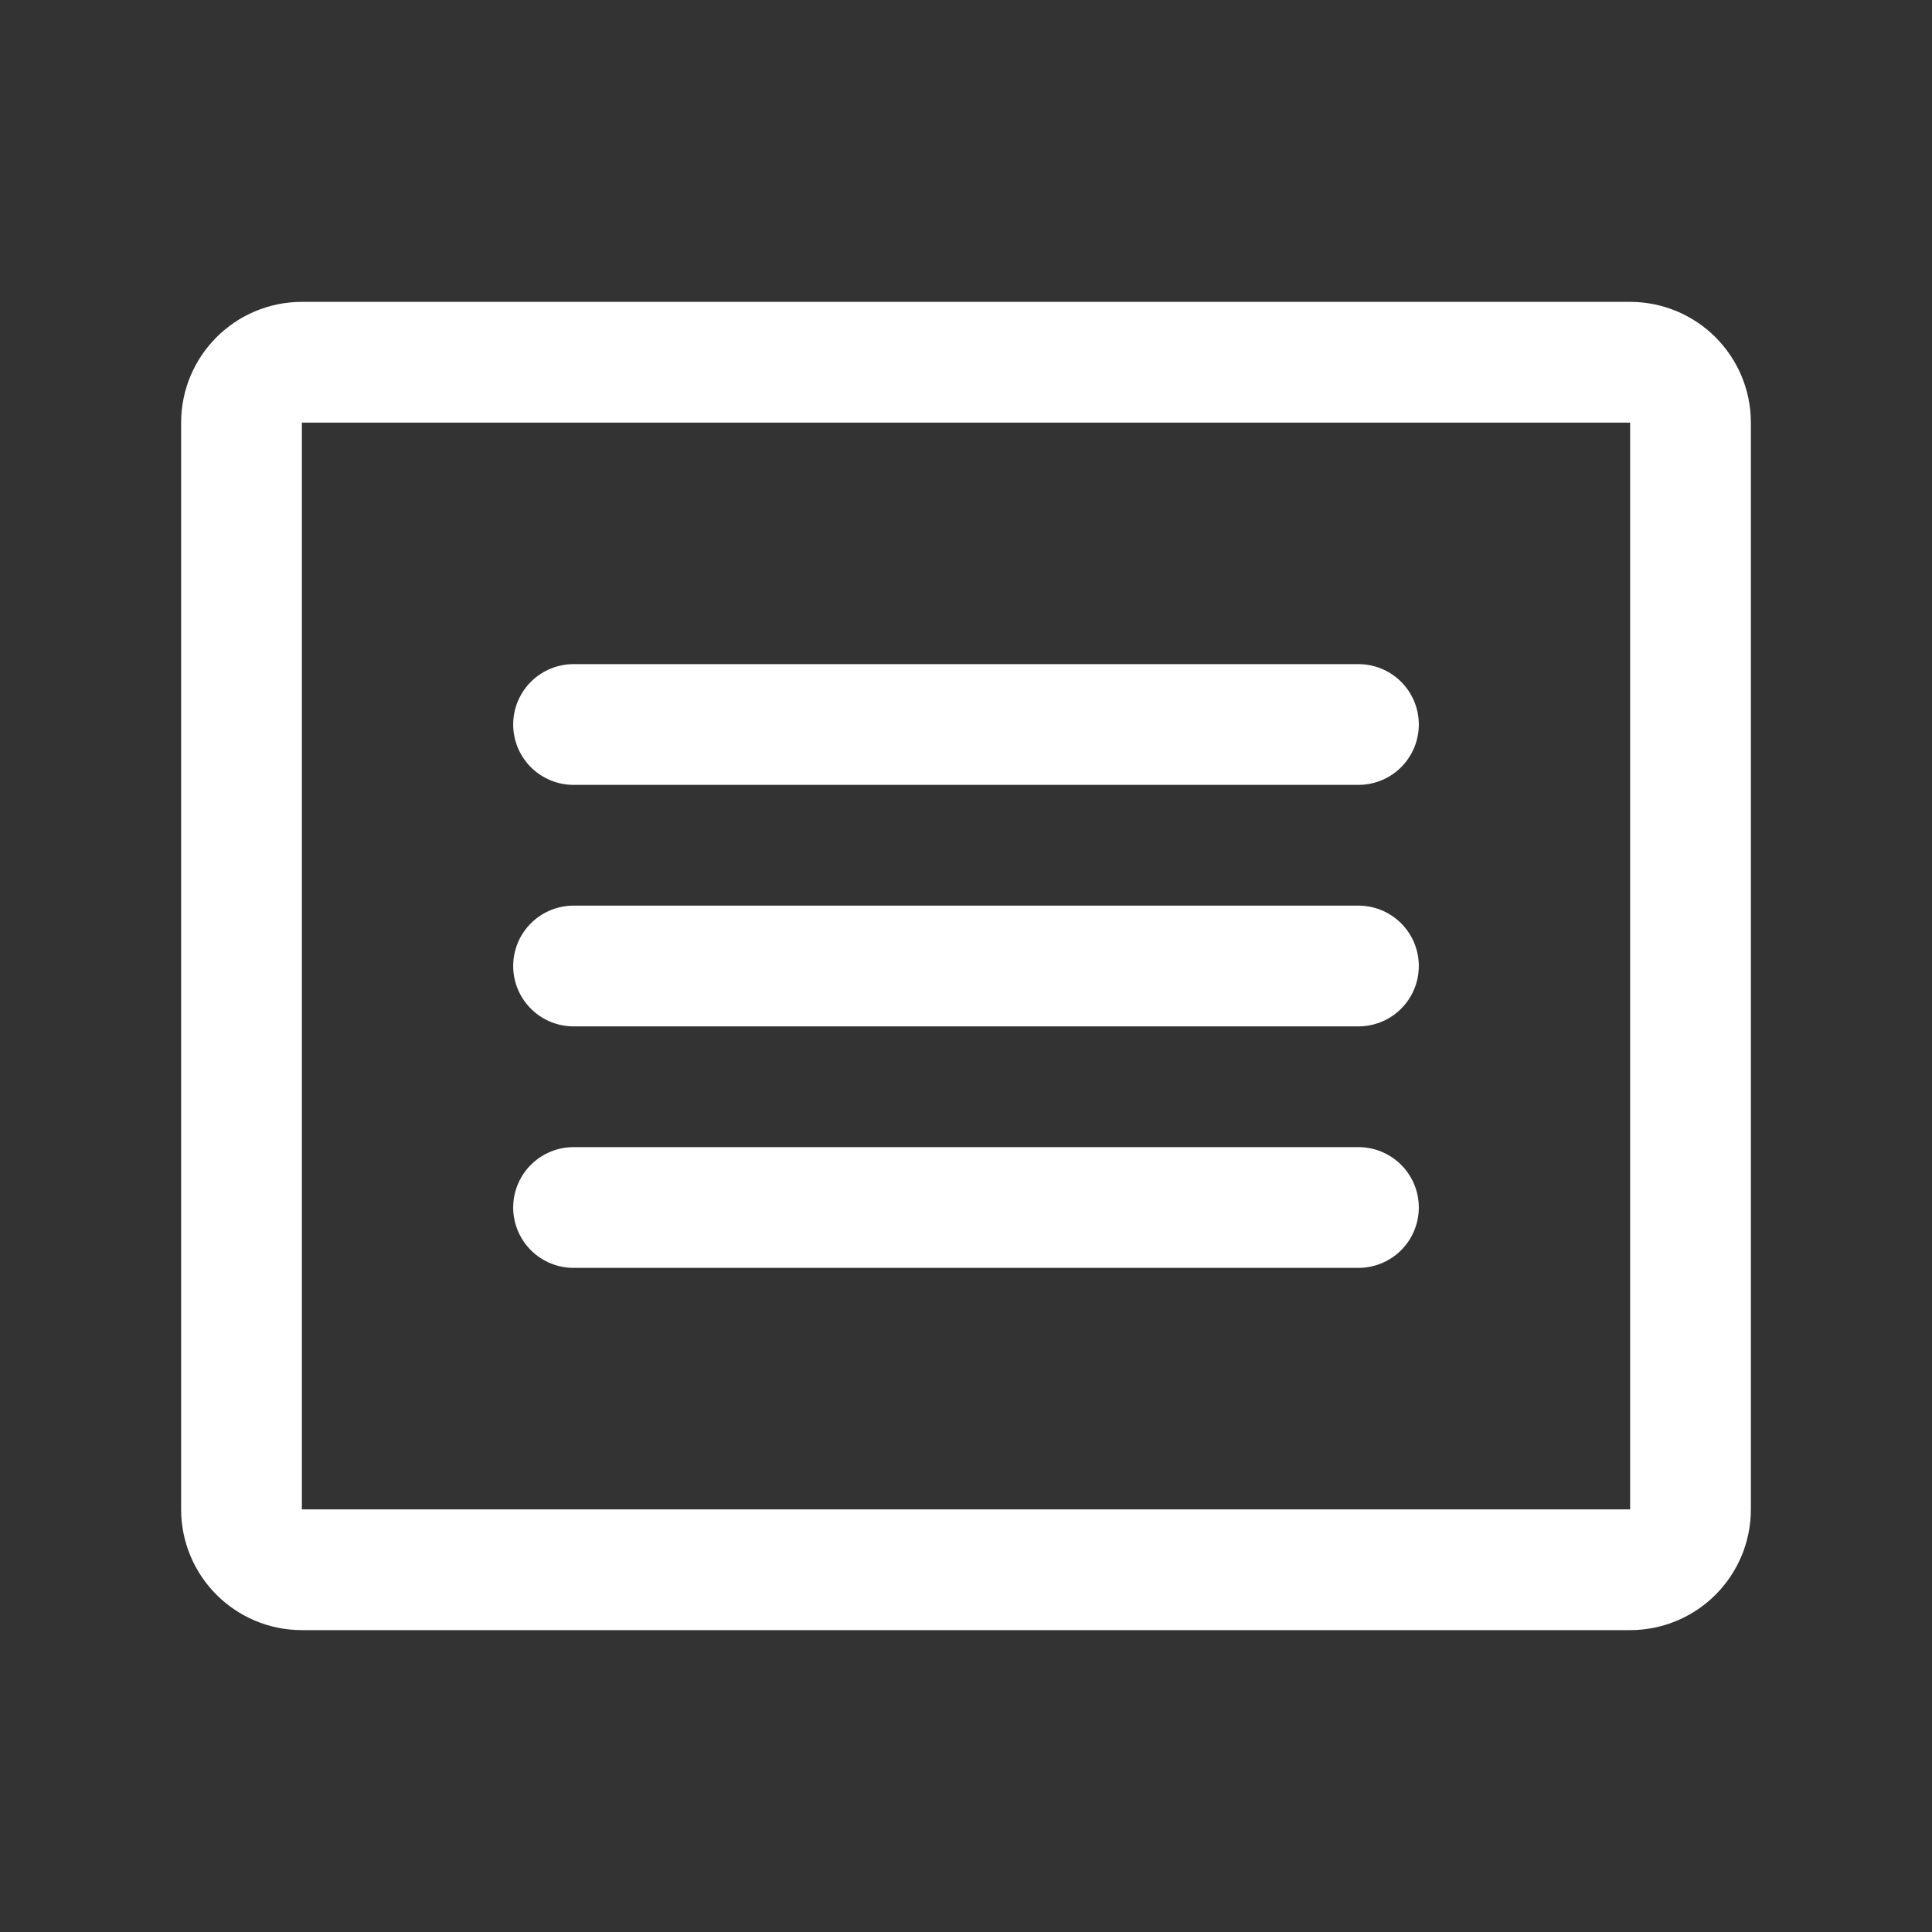
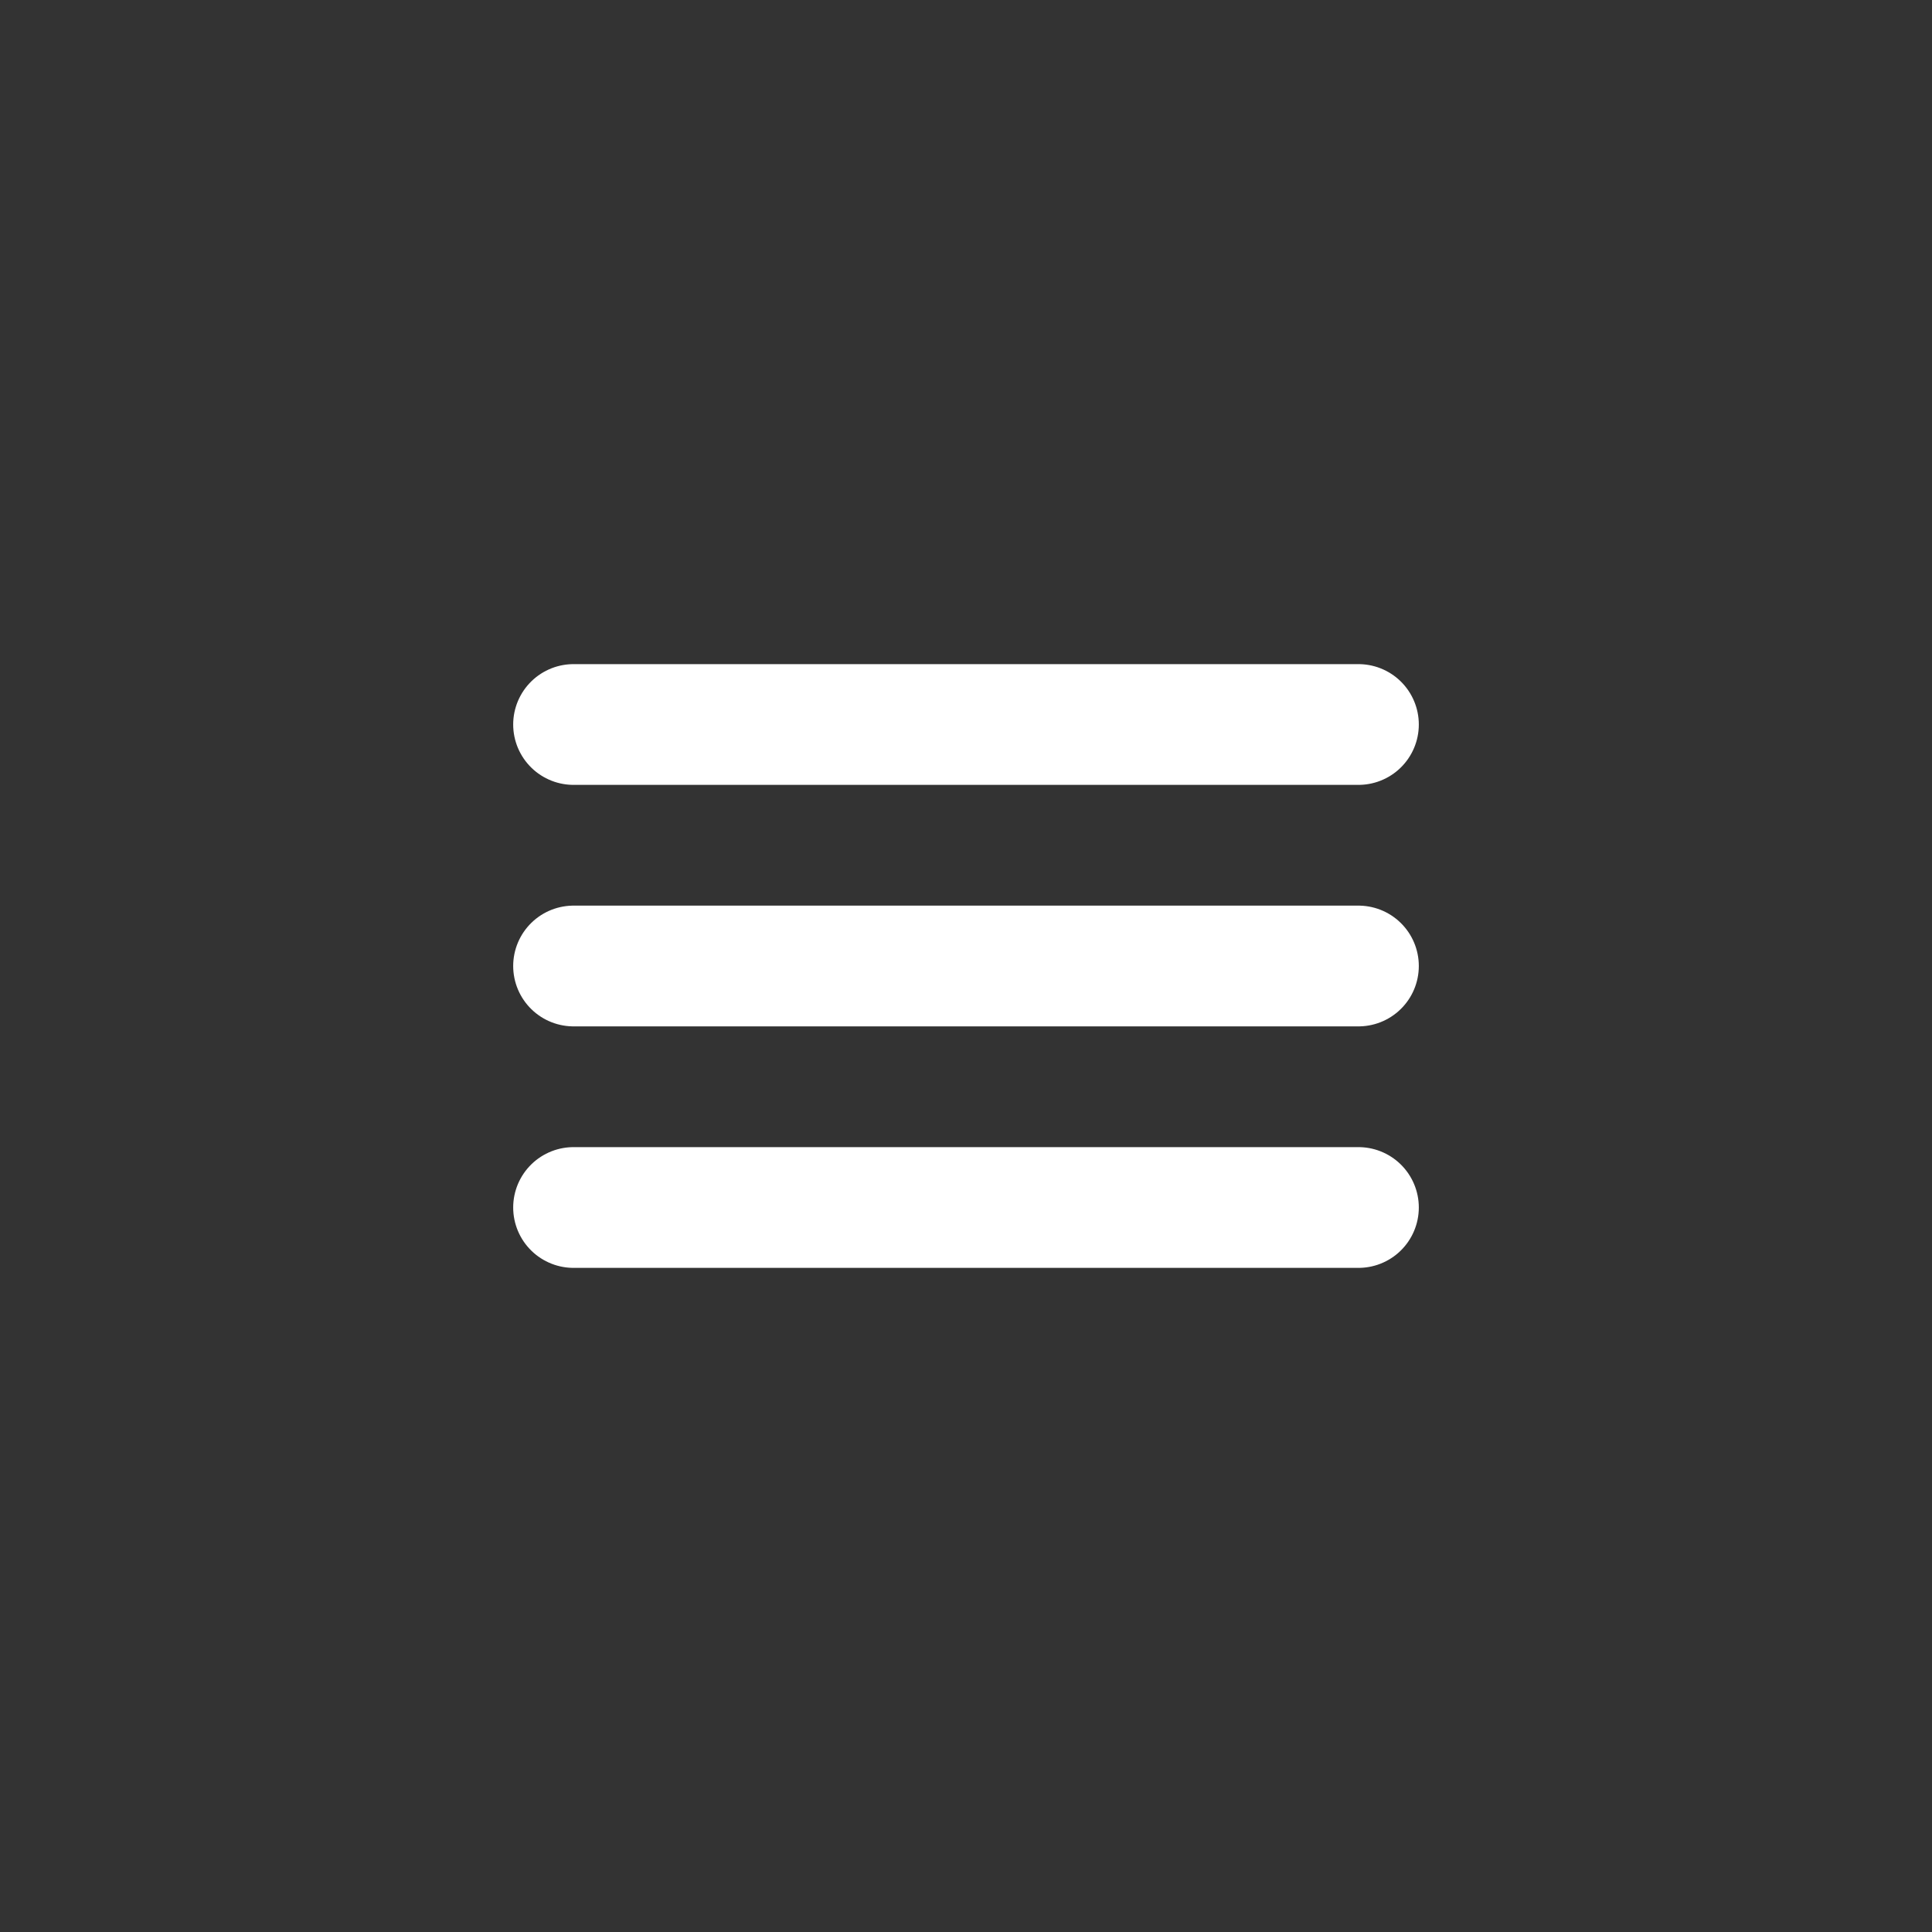
<svg xmlns="http://www.w3.org/2000/svg" width="32" height="32" viewBox="0 0 32 32" fill="none">
  <rect x="0" y="0" width="32" height="32" fill="#333333" stroke="none" />
-   <path d="M27 6H5C4.448 6 4 6.448 4 7V25C4 25.552 4.448 26 5 26H27C27.552 26 28 25.552 28 25V7C28 6.448 27.552 6 27 6Z" stroke="white" stroke-width="2" stroke-linecap="round" stroke-linejoin="round" />
  <path d="M9.5 12H22.5" stroke="white" stroke-width="2" stroke-linecap="round" stroke-linejoin="round" />
  <path d="M9.5 16H22.5" stroke="white" stroke-width="2" stroke-linecap="round" stroke-linejoin="round" />
  <path d="M9.5 20H22.5" stroke="white" stroke-width="2" stroke-linecap="round" stroke-linejoin="round" />
</svg>